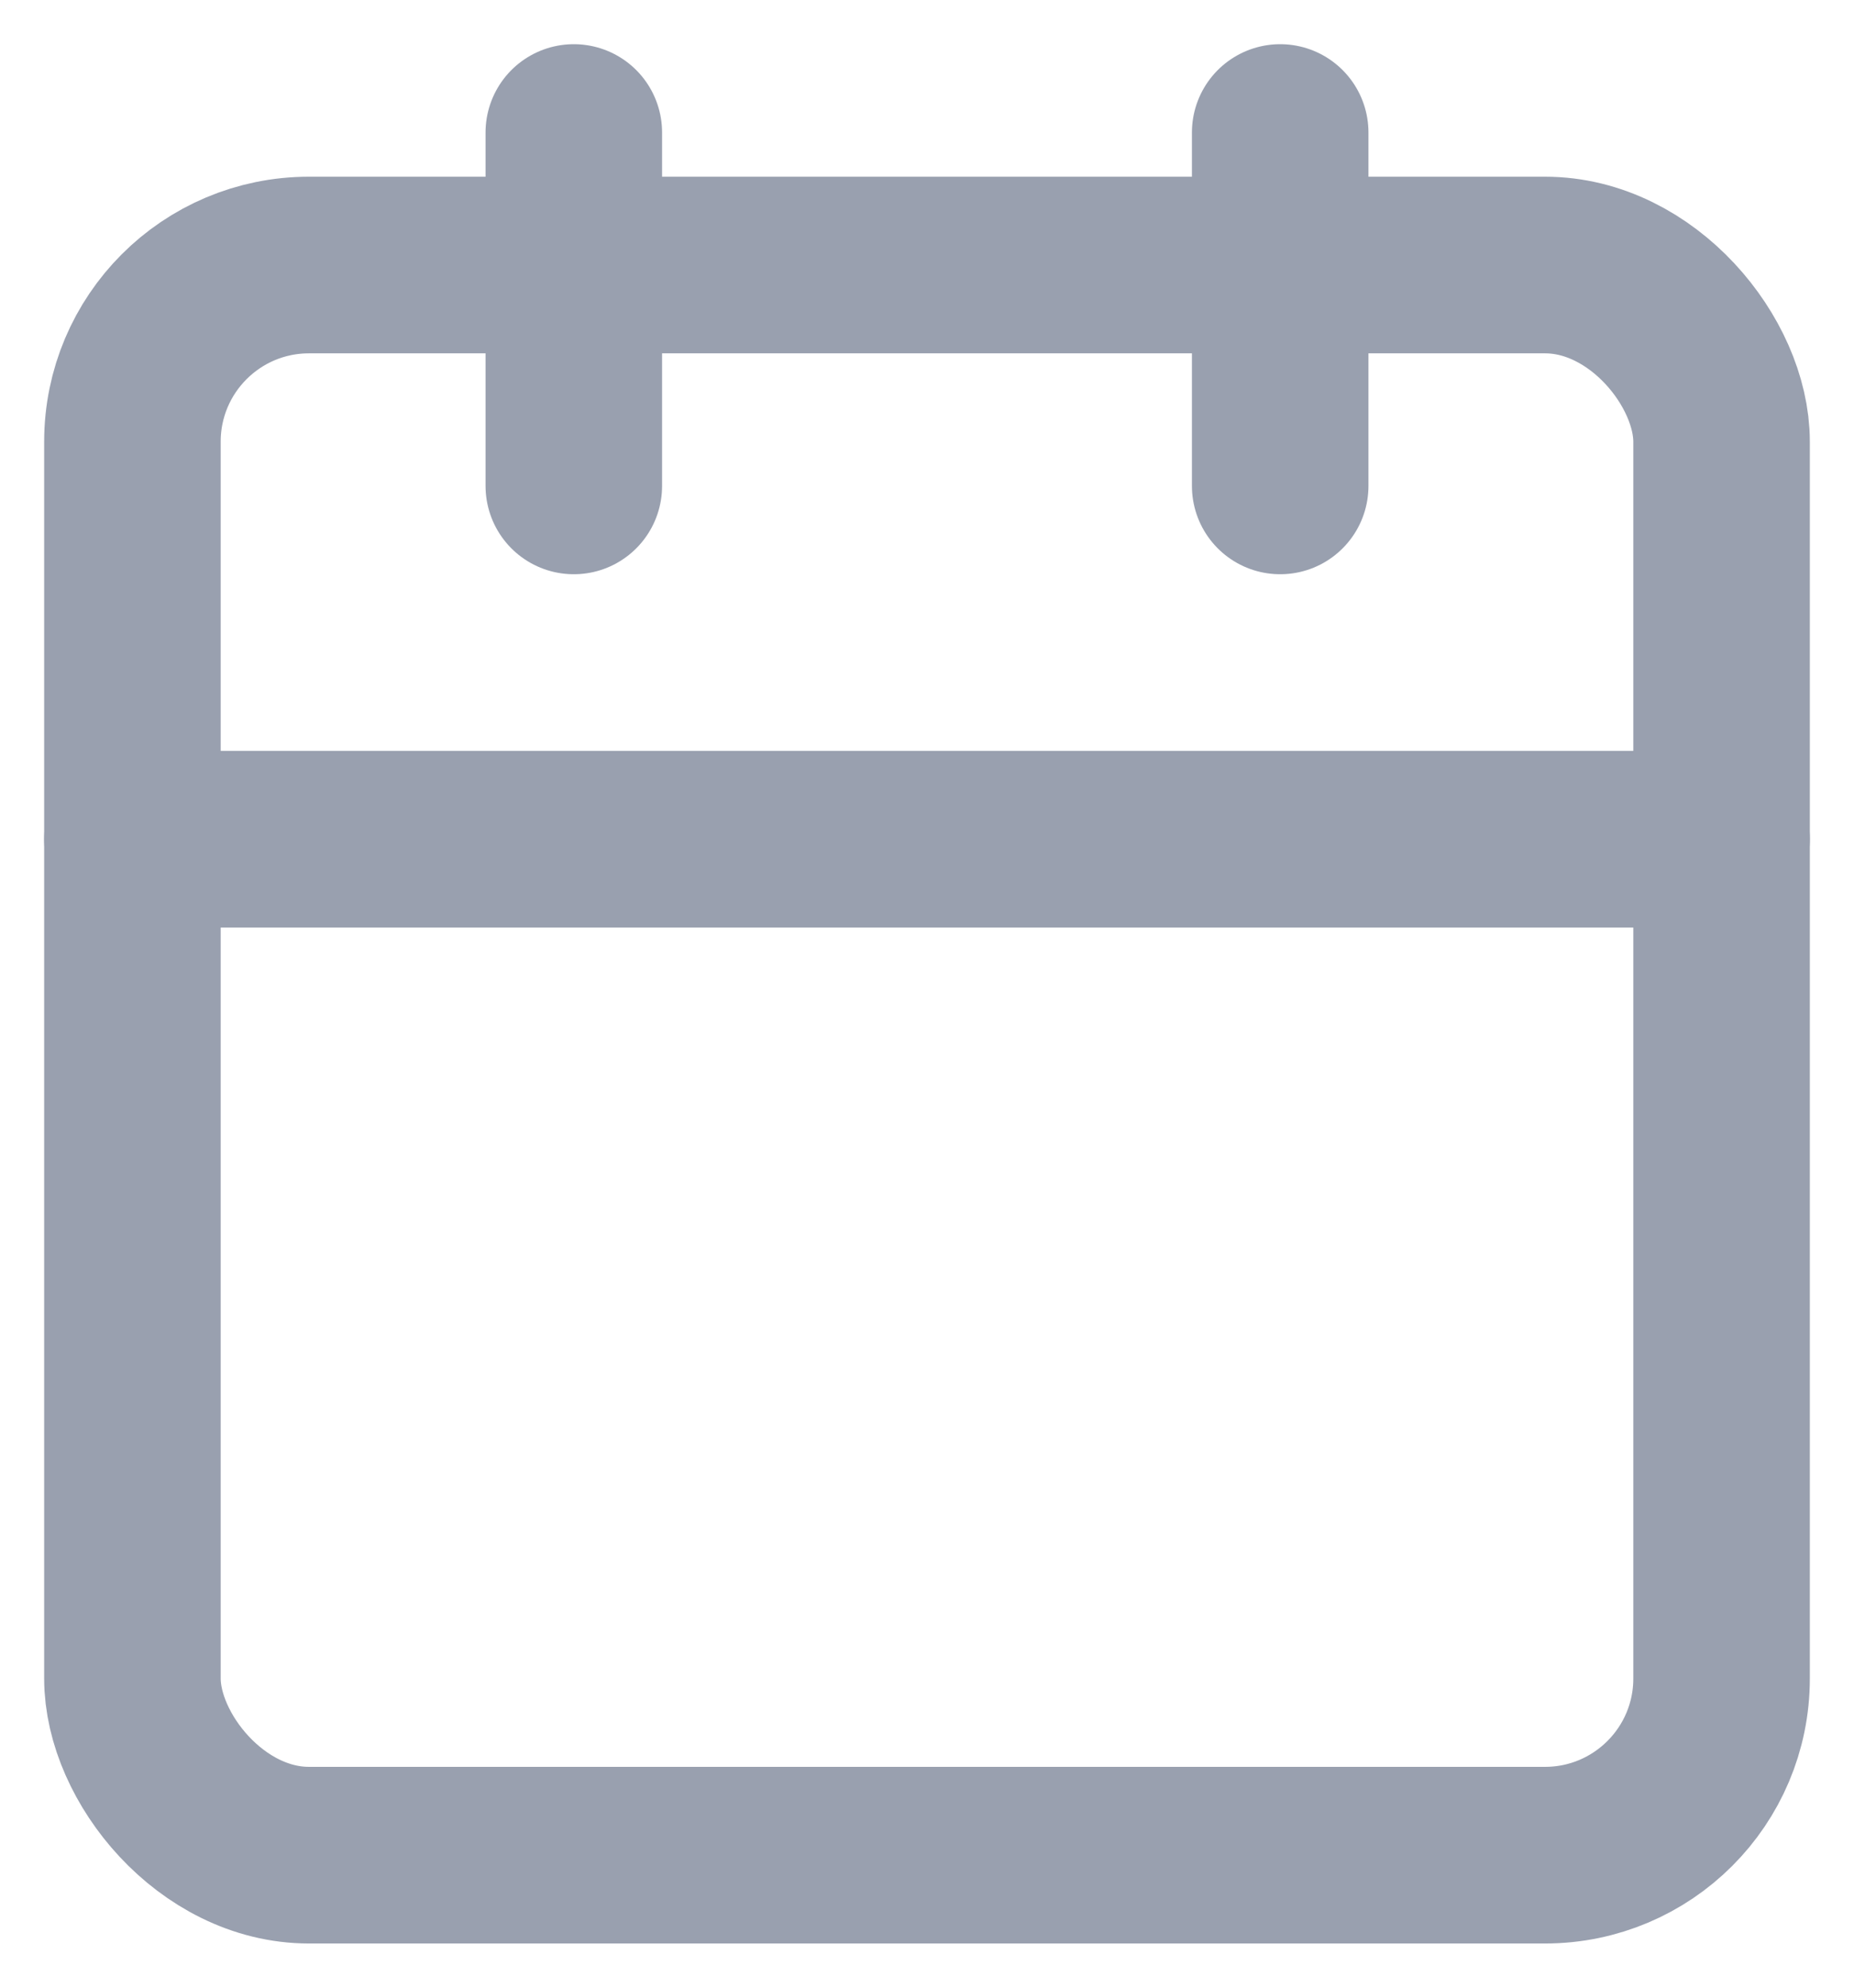
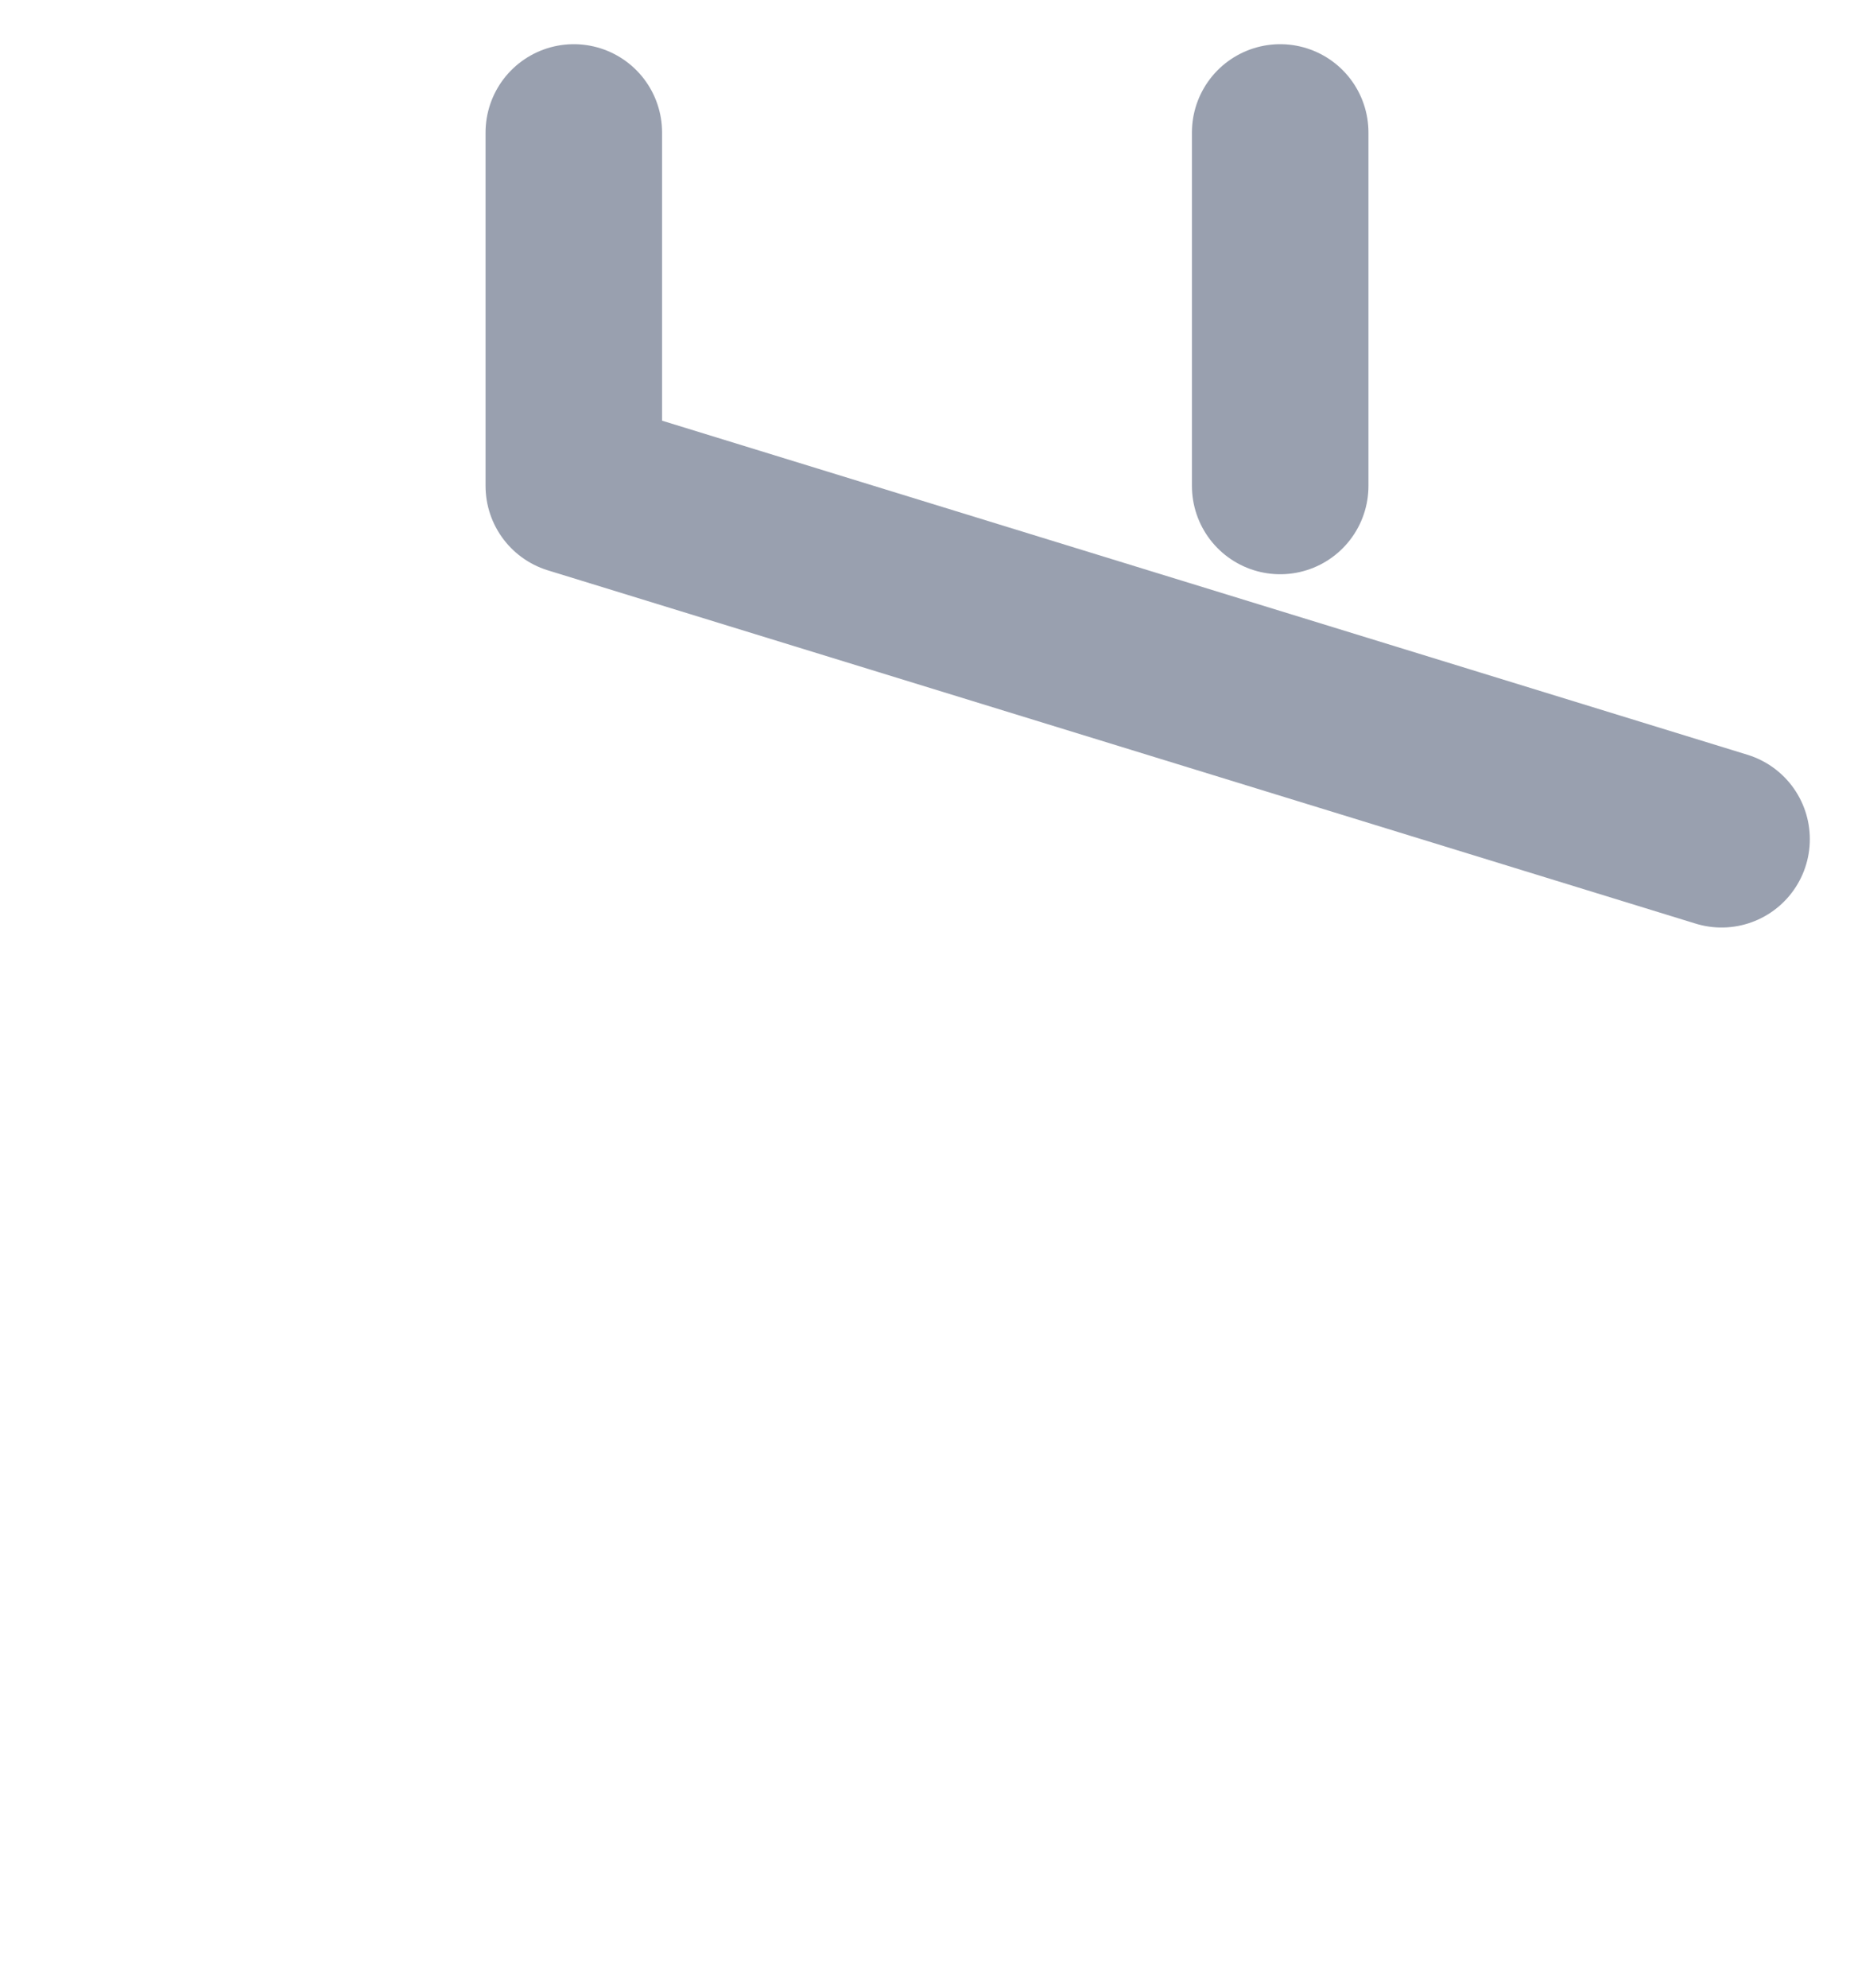
<svg xmlns="http://www.w3.org/2000/svg" width="14" height="15" viewBox="0 0 14 15">
  <g fill="none" fill-rule="evenodd" stroke="#99A0AF" stroke-linecap="round" stroke-linejoin="round" transform="translate(1 1)">
-     <rect width="12" height="12" y="1" stroke-width="1.333" rx="1.333" />
-     <path stroke-width="1.333" d="M8.667 0L8.667 2.667M3.333 0L3.333 2.667M0 5.333L12 5.333" />
+     <path stroke-width="1.333" d="M8.667 0L8.667 2.667M3.333 0L3.333 2.667L12 5.333" />
  </g>
</svg>